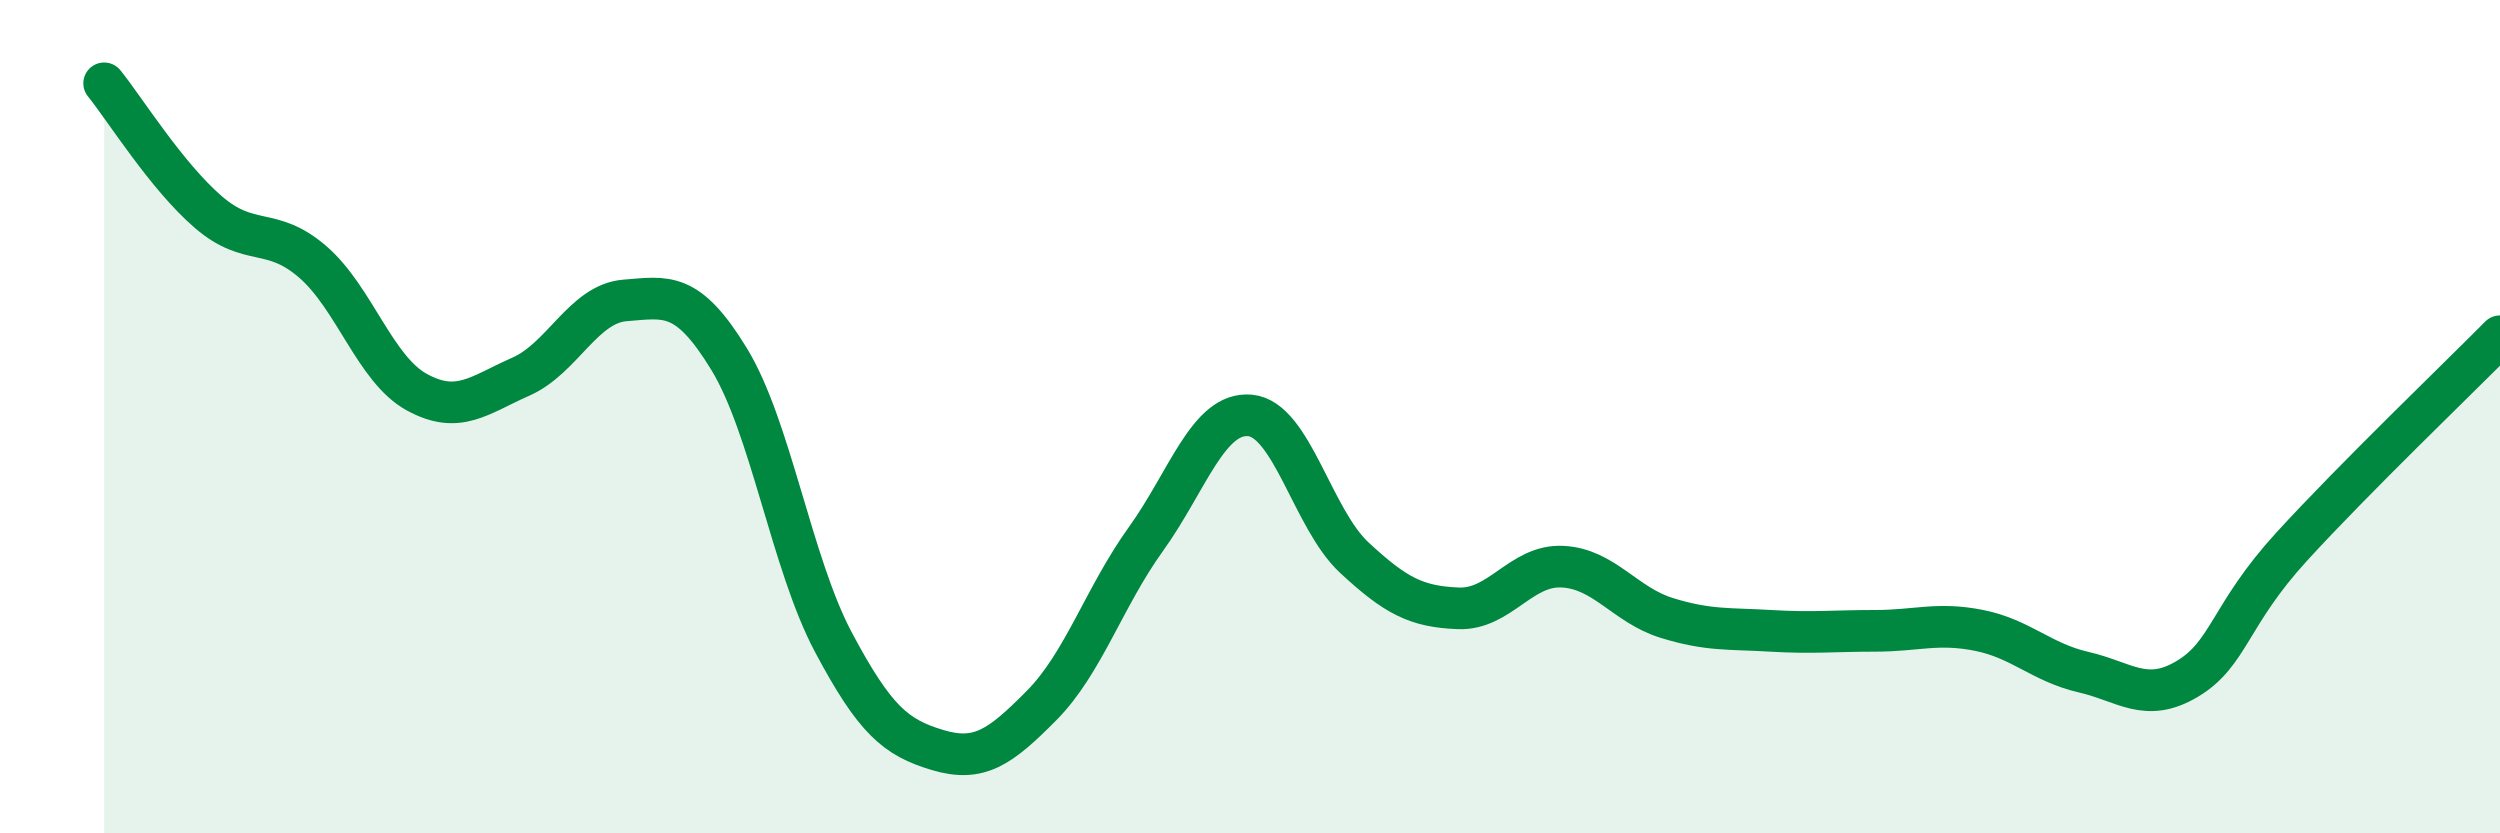
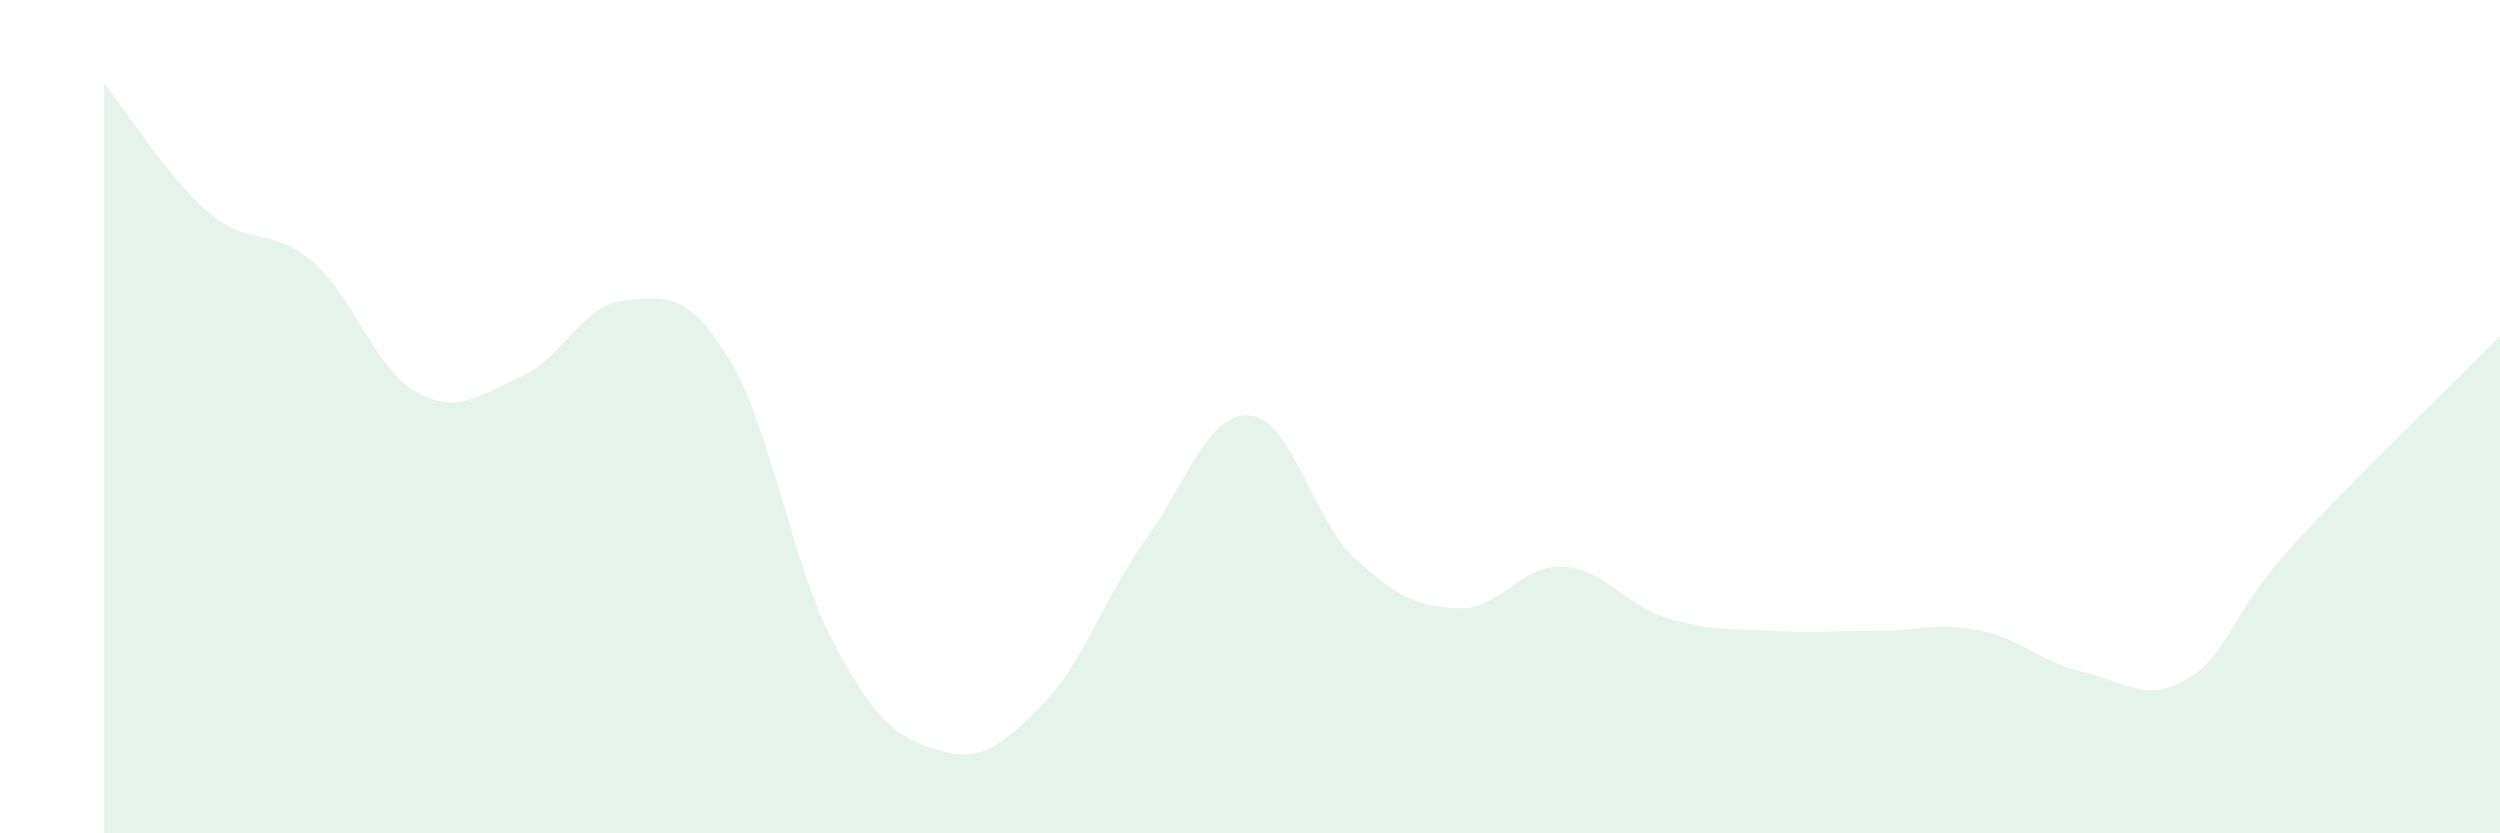
<svg xmlns="http://www.w3.org/2000/svg" width="60" height="20" viewBox="0 0 60 20">
  <path d="M 2.5,2 C 3,2.62 4,4.23 5,5.09 C 6,5.95 6.5,5.42 7.5,6.28 C 8.5,7.14 9,8.86 10,9.41 C 11,9.96 11.5,9.48 12.5,9.04 C 13.5,8.6 14,7.29 15,7.21 C 16,7.13 16.5,6.98 17.5,8.62 C 18.5,10.26 19,13.53 20,15.41 C 21,17.29 21.5,17.7 22.5,18 C 23.5,18.3 24,17.94 25,16.93 C 26,15.92 26.5,14.33 27.5,12.94 C 28.5,11.55 29,9.88 30,9.97 C 31,10.06 31.5,12.45 32.5,13.38 C 33.5,14.31 34,14.56 35,14.6 C 36,14.64 36.5,13.55 37.5,13.6 C 38.5,13.65 39,14.52 40,14.83 C 41,15.14 41.5,15.08 42.5,15.14 C 43.5,15.2 44,15.14 45,15.14 C 46,15.14 46.5,14.93 47.5,15.13 C 48.5,15.33 49,15.9 50,16.13 C 51,16.36 51.5,16.89 52.5,16.29 C 53.5,15.69 53.5,14.76 55,13.12 C 56.5,11.48 59,9.08 60,8.07L60 20L2.5 20Z" fill="#008740" opacity="0.1" stroke-linecap="round" stroke-linejoin="round" />
-   <path d="M 2.5,2 C 3,2.62 4,4.23 5,5.09 C 6,5.95 6.5,5.42 7.5,6.28 C 8.5,7.14 9,8.86 10,9.41 C 11,9.96 11.5,9.48 12.5,9.04 C 13.5,8.6 14,7.29 15,7.21 C 16,7.13 16.5,6.98 17.5,8.62 C 18.5,10.26 19,13.53 20,15.41 C 21,17.29 21.5,17.7 22.5,18 C 23.5,18.3 24,17.94 25,16.93 C 26,15.92 26.5,14.33 27.5,12.94 C 28.5,11.55 29,9.88 30,9.97 C 31,10.06 31.5,12.45 32.5,13.38 C 33.5,14.31 34,14.56 35,14.6 C 36,14.64 36.5,13.55 37.5,13.6 C 38.5,13.65 39,14.52 40,14.83 C 41,15.14 41.5,15.08 42.5,15.14 C 43.5,15.2 44,15.14 45,15.14 C 46,15.14 46.5,14.93 47.5,15.13 C 48.5,15.33 49,15.9 50,16.13 C 51,16.36 51.5,16.89 52.5,16.29 C 53.5,15.69 53.5,14.76 55,13.12 C 56.5,11.48 59,9.08 60,8.07" stroke="#008740" stroke-width="1" fill="none" stroke-linecap="round" stroke-linejoin="round" />
</svg>